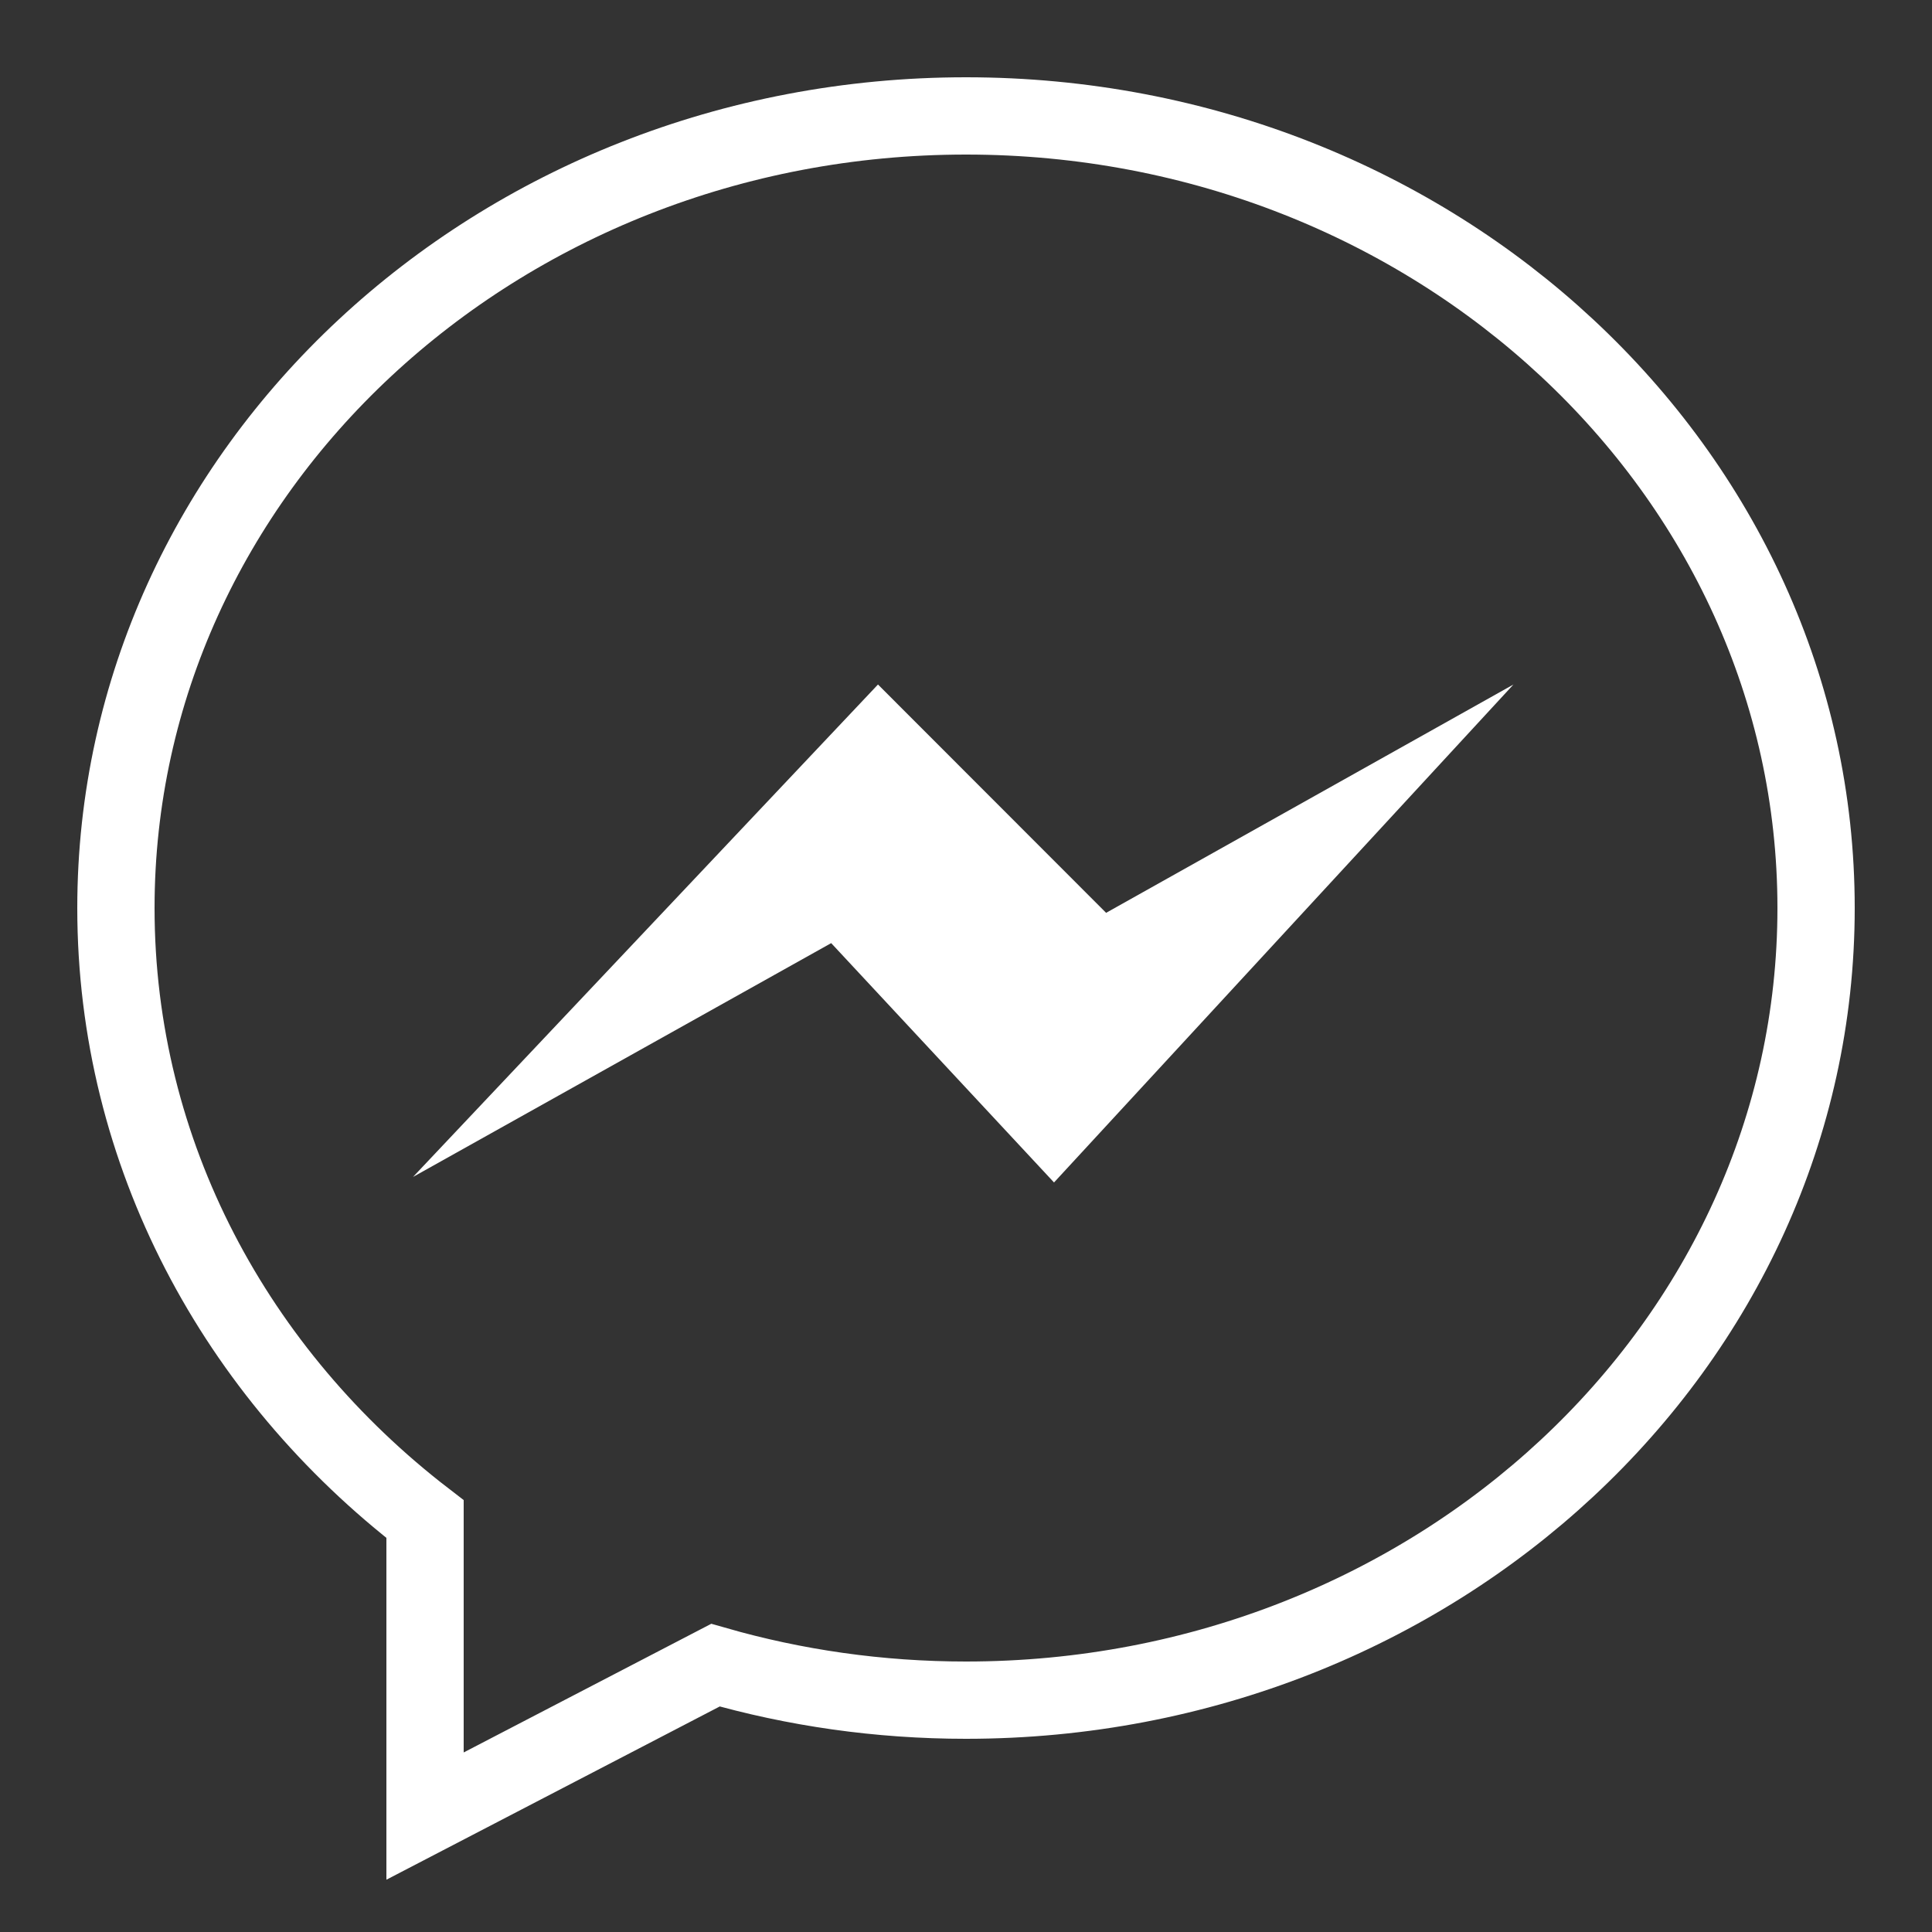
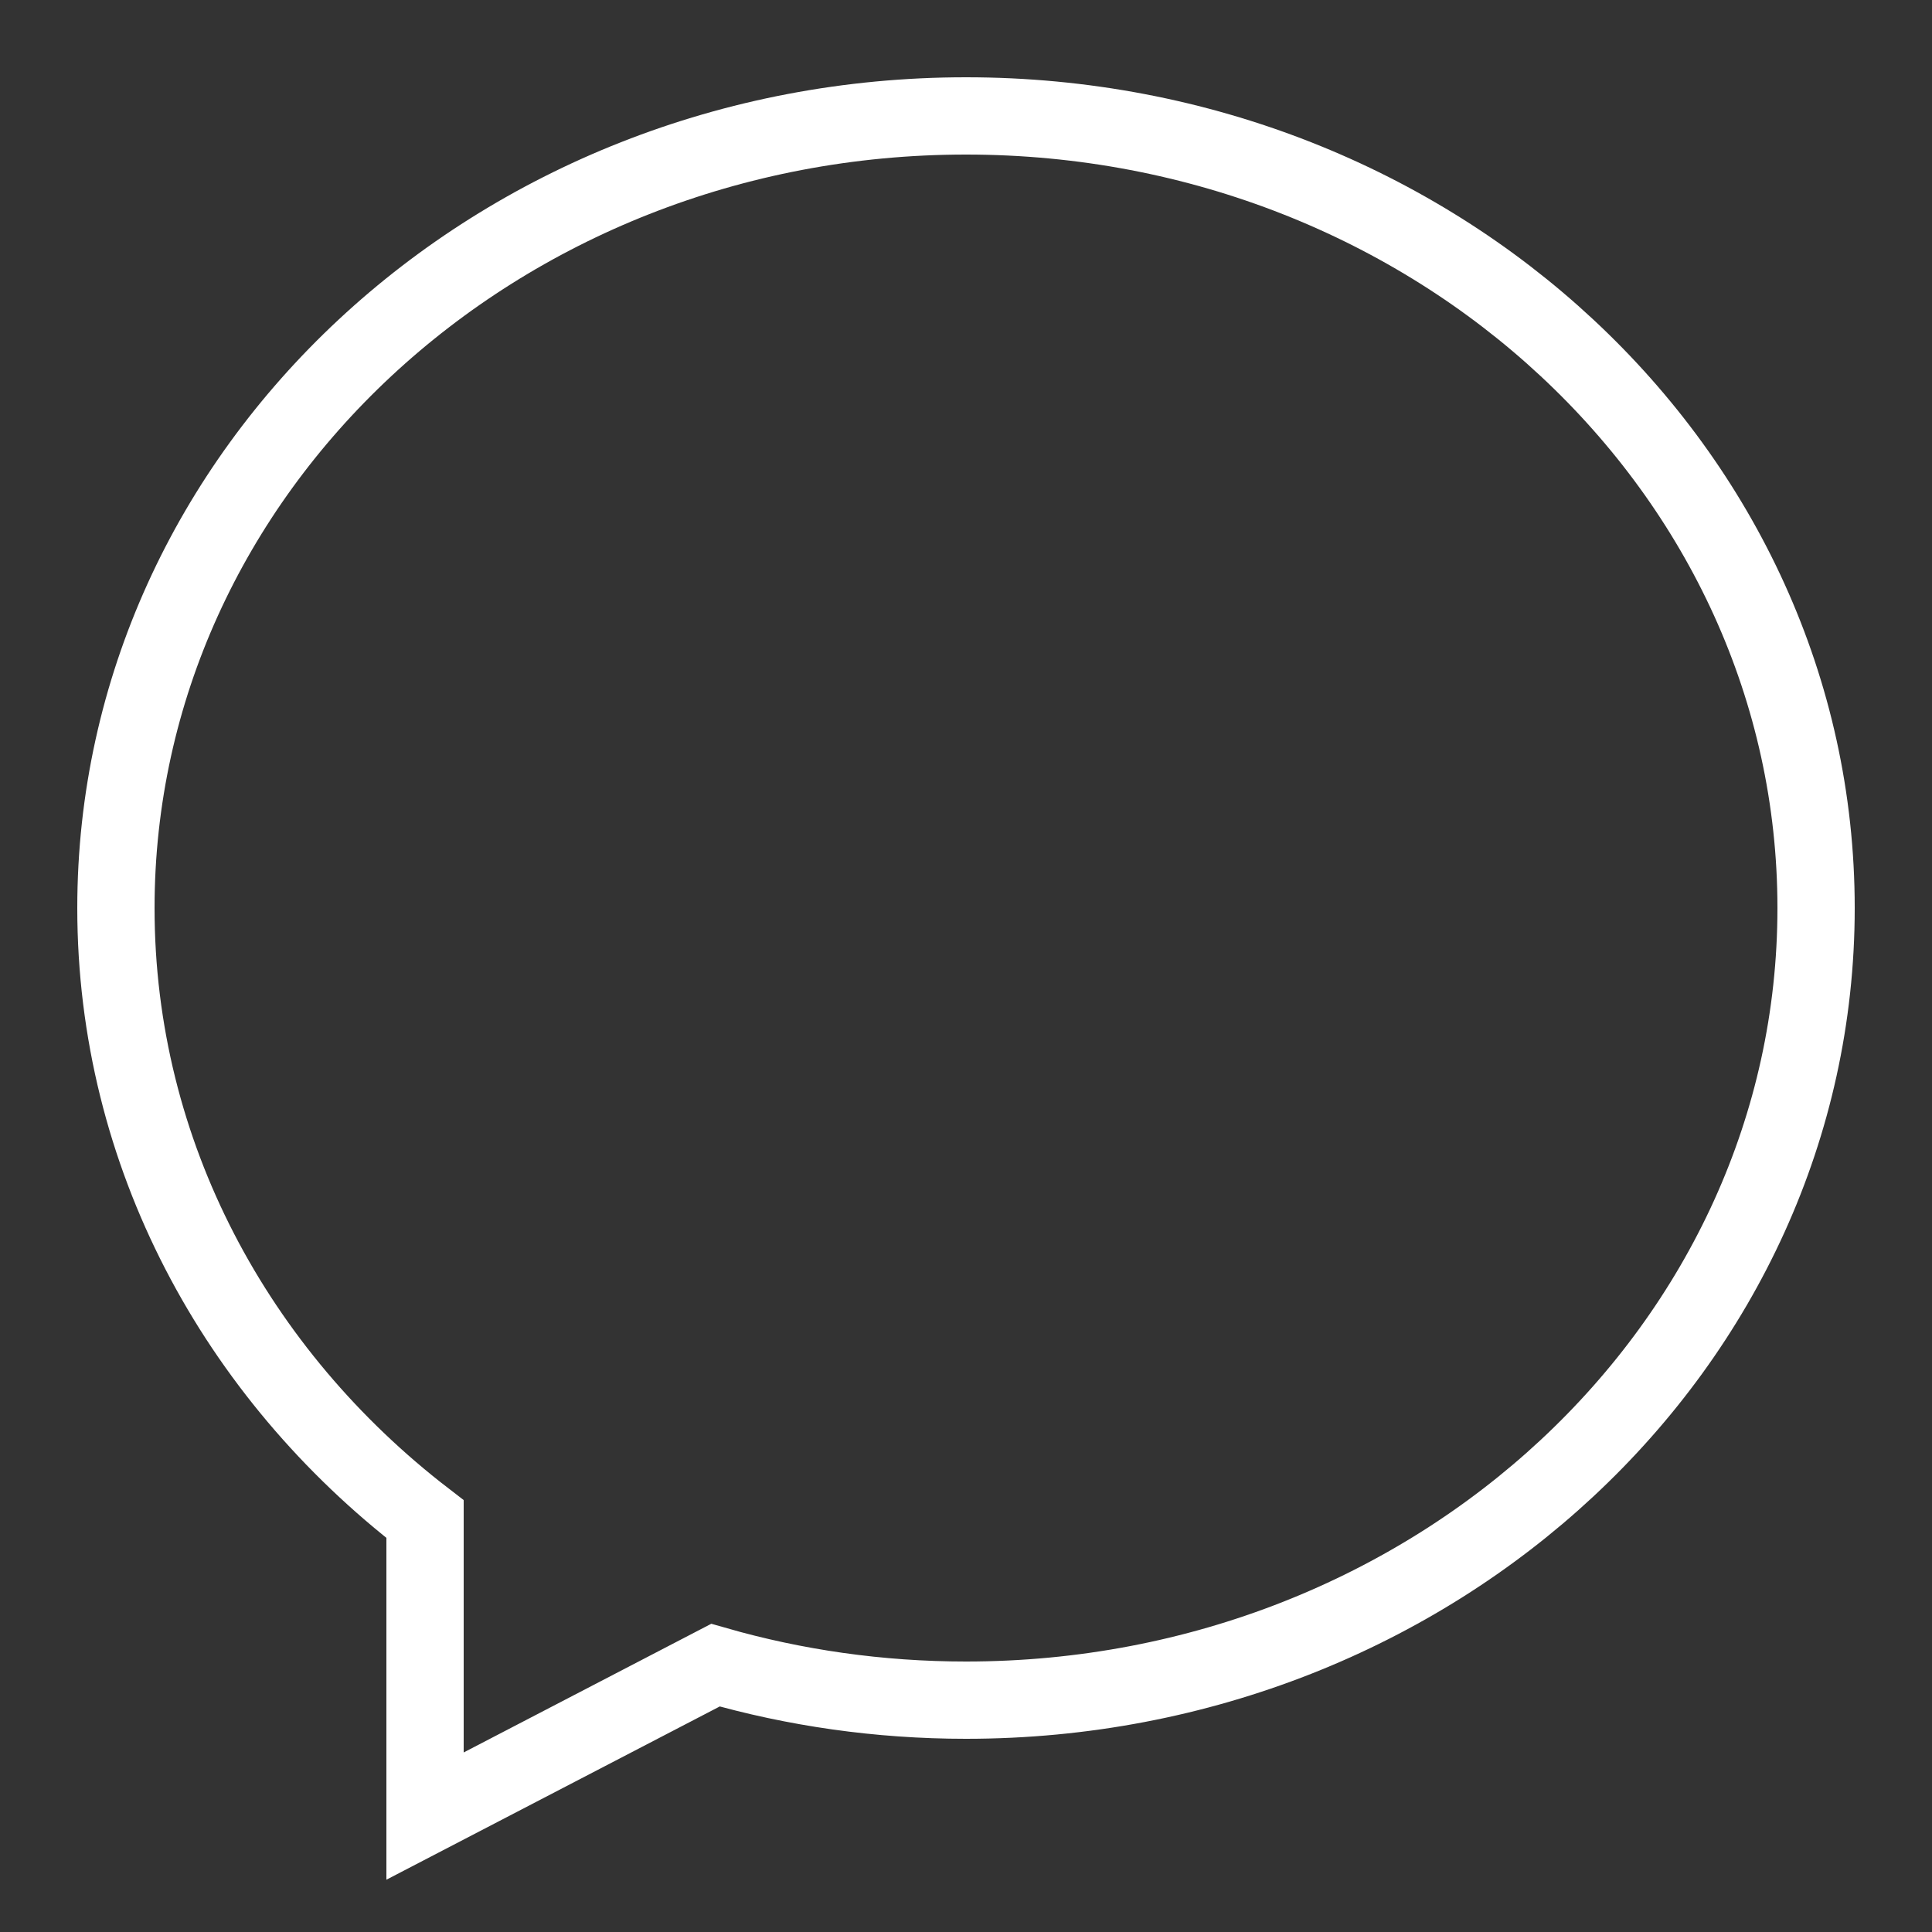
<svg xmlns="http://www.w3.org/2000/svg" fill="#ffffff" viewBox="0 0 50 50" width="50px" height="50px">
  <rect x="0" y="0" width="50" height="50" fill="#333333" stroke="none" />
  <path fill="none" stroke="#ffffff" stroke-miterlimit="10" stroke-width="2" d="M25,3C12.85,3,3,12.178,3,23.5c0,6.366,3.114,12.054,8,15.814V47l7.516-3.906C20.566,43.682,22.743,44,25,44c12.15,0,22-9.178,22-20.5S37.15,3,25,3z" />
-   <path d="M10.689 30.459L22.722 17.715 28.626 23.624 39.168 17.715 27.278 30.602 21.511 24.408z" />
</svg>